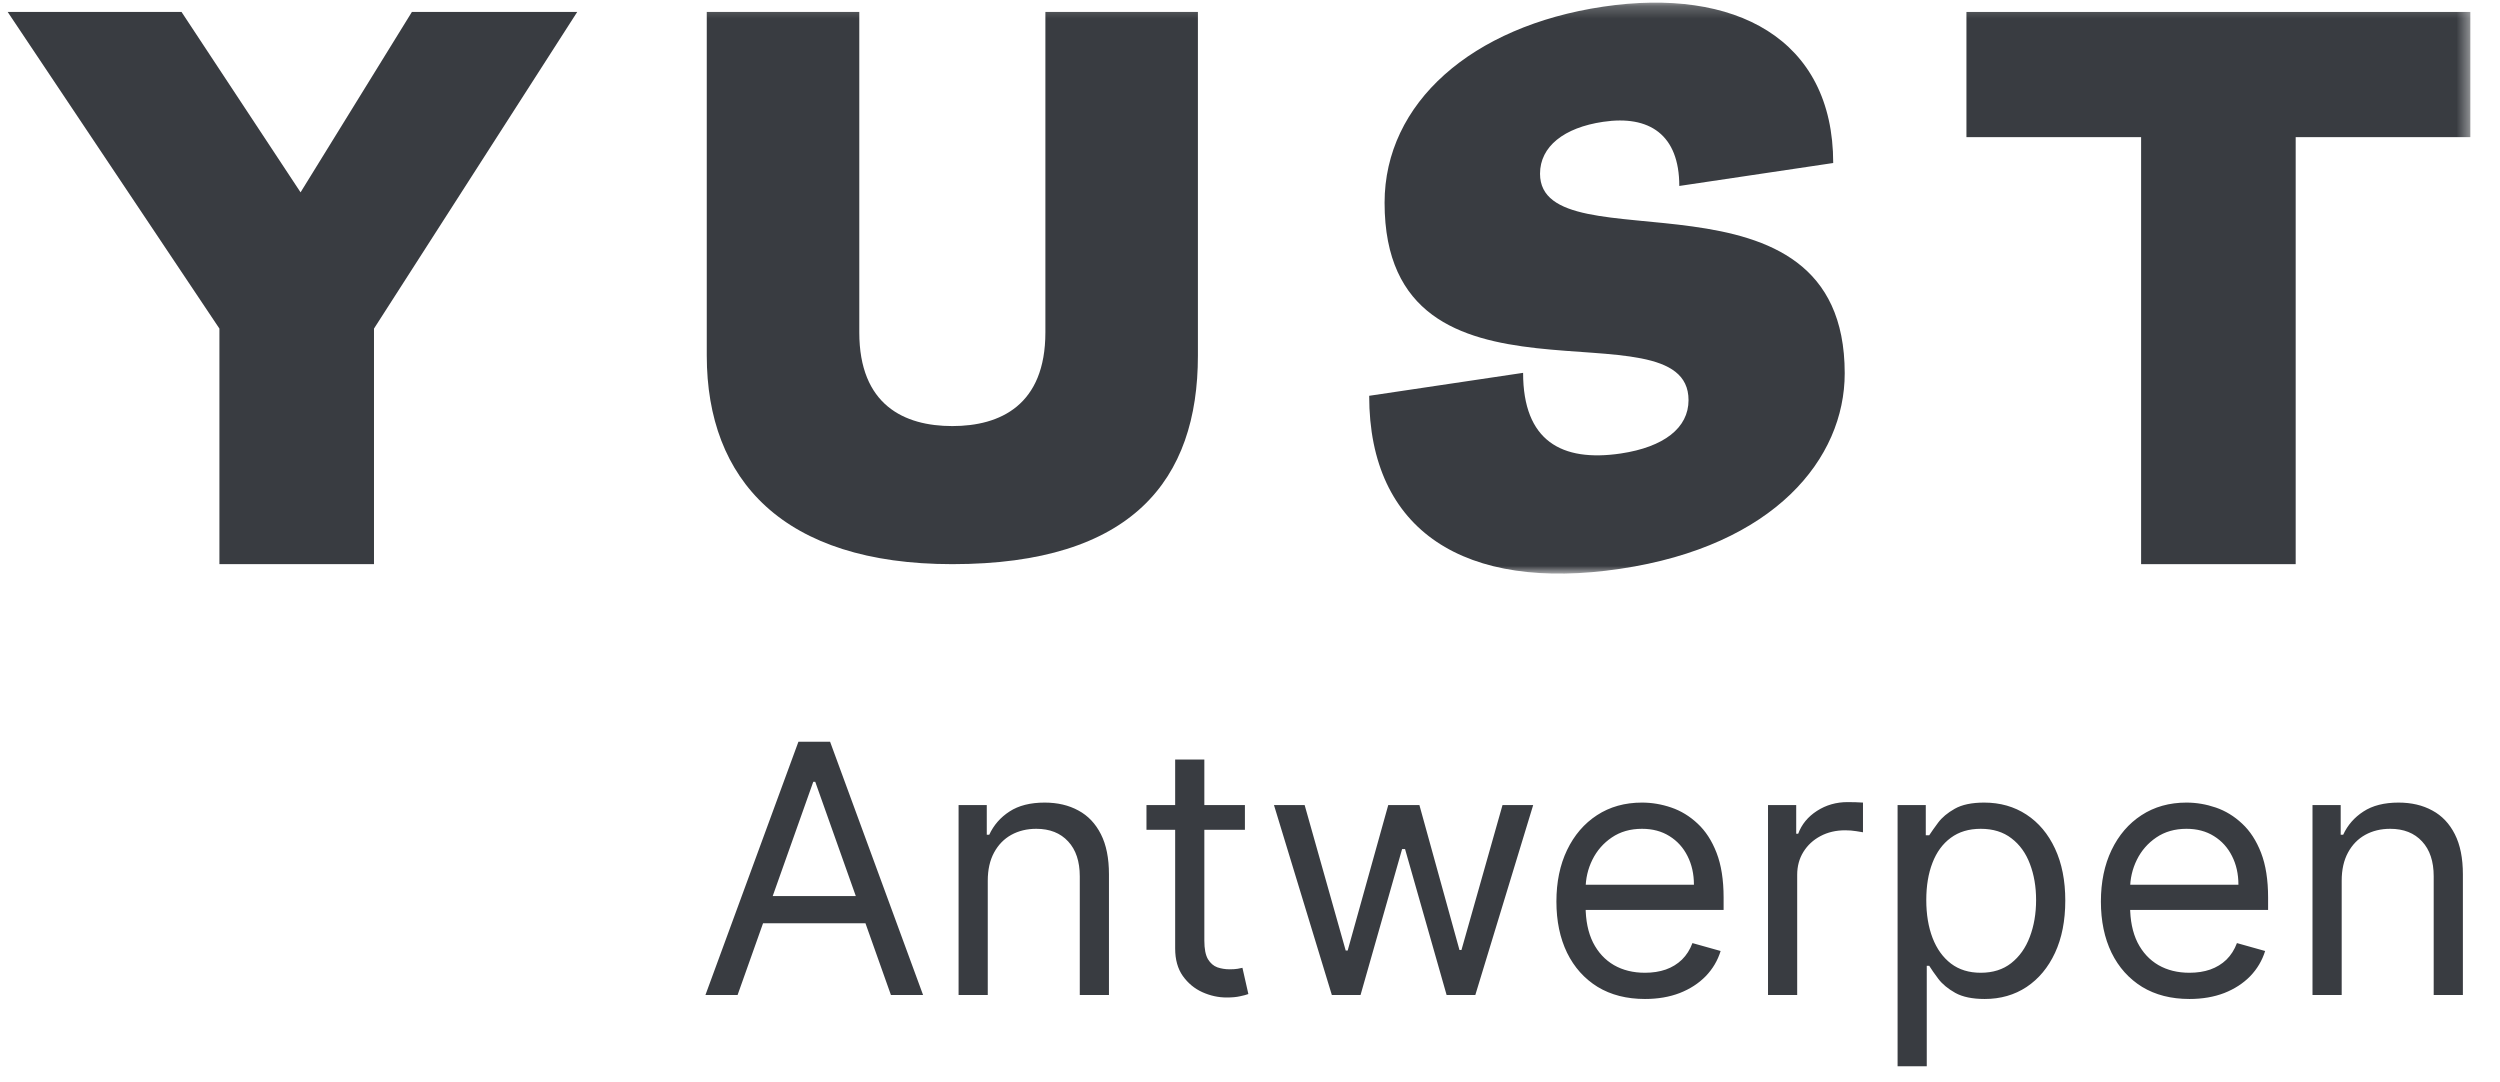
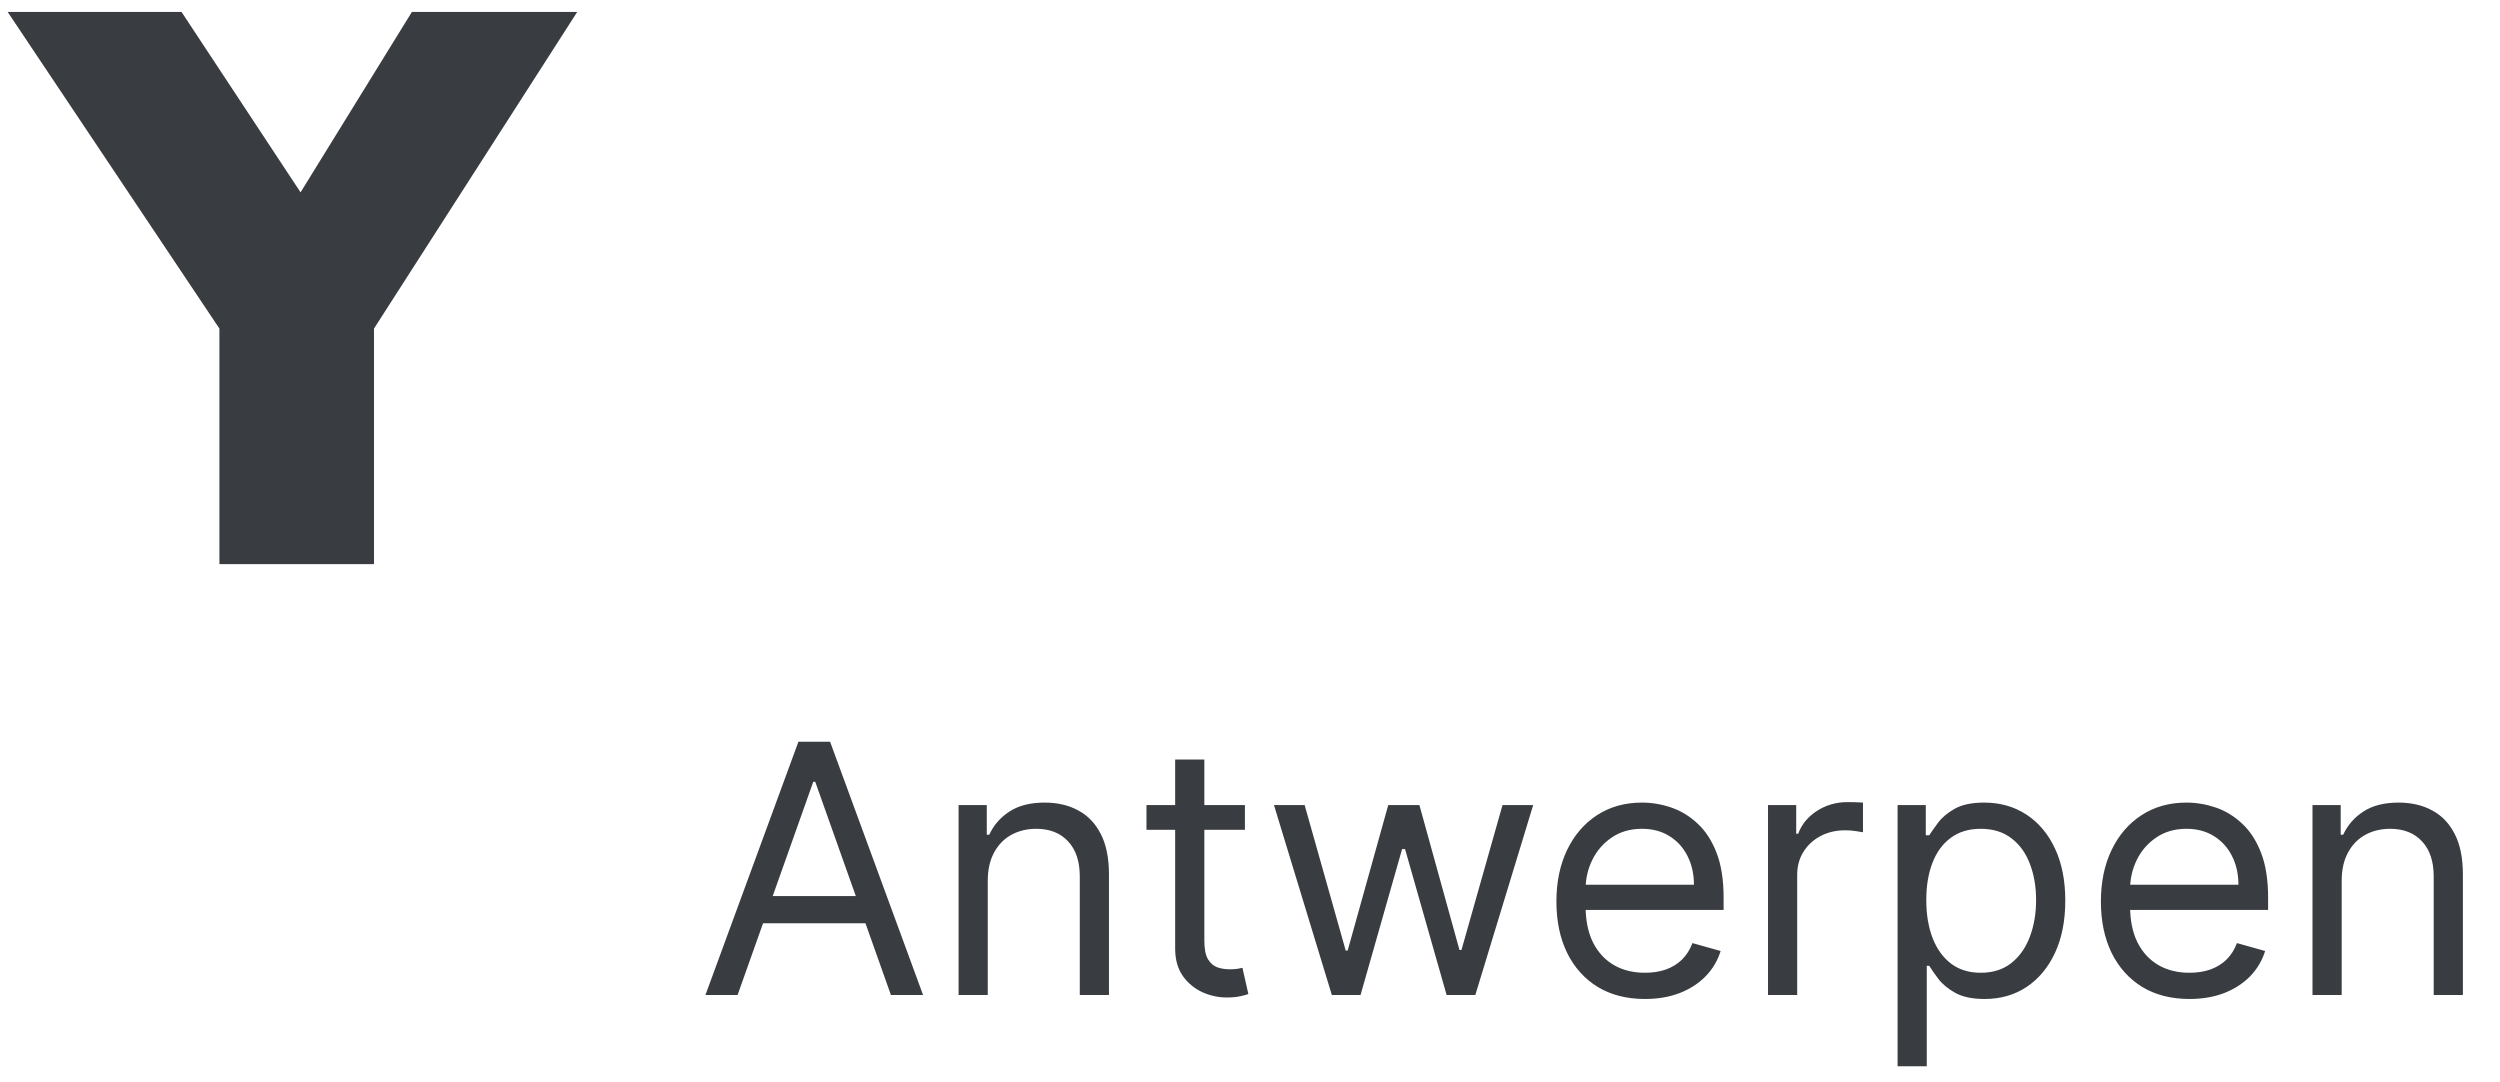
<svg xmlns="http://www.w3.org/2000/svg" width="201" height="87" viewBox="0 0 201 87" fill="none">
  <g clip-path="url(#clip0_1607_474)">
    <path d="M59.301 80H56.716L64.193 59.636H66.739L74.216 80H71.631L65.546 62.858H65.386L59.301 80ZM60.256 72.046H70.676V74.233H60.256V72.046ZM79.416 70.812V80H77.07V64.727H79.337V67.114H79.535C79.894 66.338 80.437 65.715 81.166 65.244C81.895 64.767 82.837 64.528 83.99 64.528C85.024 64.528 85.929 64.74 86.704 65.165C87.48 65.582 88.083 66.219 88.514 67.074C88.945 67.922 89.16 68.996 89.16 70.296V80H86.814V70.454C86.814 69.255 86.502 68.32 85.879 67.651C85.256 66.974 84.401 66.636 83.314 66.636C82.565 66.636 81.895 66.799 81.305 67.124C80.722 67.448 80.261 67.922 79.923 68.546C79.585 69.169 79.416 69.924 79.416 70.812ZM100.091 64.727V66.716H92.176V64.727H100.091ZM94.483 61.068H96.829V75.625C96.829 76.288 96.925 76.785 97.118 77.117C97.316 77.441 97.568 77.66 97.873 77.773C98.185 77.879 98.513 77.932 98.858 77.932C99.116 77.932 99.328 77.919 99.494 77.892C99.66 77.859 99.792 77.832 99.892 77.812L100.369 79.921C100.21 79.98 99.988 80.04 99.703 80.099C99.418 80.166 99.056 80.199 98.619 80.199C97.956 80.199 97.306 80.056 96.67 79.771C96.04 79.486 95.517 79.052 95.099 78.469C94.688 77.885 94.483 77.15 94.483 76.261V61.068ZM107.081 80L102.427 64.727H104.893L108.194 76.421H108.353L111.615 64.727H114.12L117.342 76.381H117.501L120.802 64.727H123.268L118.615 80H116.308L112.967 68.267H112.728L109.387 80H107.081ZM132.254 80.318C130.783 80.318 129.513 79.993 128.446 79.344C127.385 78.688 126.567 77.773 125.99 76.599C125.42 75.419 125.135 74.047 125.135 72.483C125.135 70.919 125.42 69.54 125.99 68.347C126.567 67.147 127.369 66.212 128.396 65.543C129.43 64.867 130.637 64.528 132.016 64.528C132.811 64.528 133.597 64.661 134.372 64.926C135.148 65.191 135.854 65.622 136.49 66.219C137.126 66.809 137.634 67.591 138.011 68.565C138.389 69.54 138.578 70.74 138.578 72.165V73.159H126.805V71.131H136.192C136.192 70.269 136.019 69.5 135.675 68.824C135.337 68.148 134.853 67.614 134.223 67.223C133.6 66.832 132.864 66.636 132.016 66.636C131.081 66.636 130.272 66.868 129.589 67.332C128.913 67.79 128.393 68.386 128.028 69.122C127.664 69.858 127.482 70.647 127.482 71.489V72.841C127.482 73.994 127.68 74.972 128.078 75.774C128.482 76.57 129.043 77.176 129.759 77.594C130.474 78.005 131.306 78.21 132.254 78.21C132.871 78.21 133.428 78.124 133.925 77.952C134.429 77.773 134.863 77.508 135.227 77.156C135.592 76.798 135.874 76.354 136.072 75.824L138.339 76.46C138.101 77.229 137.7 77.905 137.136 78.489C136.573 79.065 135.877 79.516 135.048 79.841C134.22 80.159 133.288 80.318 132.254 80.318ZM142.148 80V64.727H144.415V67.034H144.574C144.852 66.278 145.356 65.665 146.085 65.195C146.814 64.724 147.636 64.489 148.551 64.489C148.723 64.489 148.939 64.492 149.197 64.499C149.456 64.505 149.652 64.515 149.784 64.528V66.915C149.705 66.895 149.522 66.865 149.237 66.825C148.959 66.779 148.664 66.756 148.352 66.756C147.61 66.756 146.947 66.912 146.364 67.223C145.787 67.528 145.33 67.952 144.991 68.496C144.66 69.033 144.494 69.646 144.494 70.335V80H142.148ZM152.566 85.727V64.727H154.833V67.153H155.111C155.283 66.888 155.522 66.55 155.827 66.139C156.139 65.722 156.583 65.35 157.159 65.026C157.743 64.694 158.532 64.528 159.526 64.528C160.812 64.528 161.945 64.85 162.926 65.493C163.908 66.136 164.673 67.047 165.223 68.227C165.774 69.407 166.049 70.799 166.049 72.403C166.049 74.021 165.774 75.423 165.223 76.609C164.673 77.789 163.911 78.704 162.936 79.354C161.962 79.997 160.838 80.318 159.566 80.318C158.585 80.318 157.799 80.156 157.209 79.831C156.619 79.499 156.165 79.125 155.847 78.707C155.529 78.283 155.283 77.932 155.111 77.653H154.912V85.727H152.566ZM154.873 72.364C154.873 73.517 155.042 74.535 155.38 75.416C155.718 76.291 156.212 76.977 156.861 77.474C157.511 77.965 158.306 78.21 159.248 78.21C160.229 78.21 161.047 77.952 161.703 77.435C162.366 76.911 162.864 76.208 163.195 75.327C163.533 74.438 163.702 73.451 163.702 72.364C163.702 71.29 163.536 70.322 163.205 69.46C162.88 68.592 162.386 67.906 161.723 67.402C161.067 66.892 160.242 66.636 159.248 66.636C158.293 66.636 157.491 66.878 156.841 67.362C156.192 67.84 155.701 68.509 155.37 69.371C155.038 70.226 154.873 71.224 154.873 72.364ZM176.032 80.318C174.56 80.318 173.291 79.993 172.223 79.344C171.163 78.688 170.344 77.773 169.767 76.599C169.197 75.419 168.912 74.047 168.912 72.483C168.912 70.919 169.197 69.54 169.767 68.347C170.344 67.147 171.146 66.212 172.174 65.543C173.208 64.867 174.414 64.528 175.793 64.528C176.588 64.528 177.374 64.661 178.15 64.926C178.925 65.191 179.631 65.622 180.267 66.219C180.904 66.809 181.411 67.591 181.789 68.565C182.167 69.54 182.355 70.74 182.355 72.165V73.159H170.583V71.131H179.969C179.969 70.269 179.797 69.5 179.452 68.824C179.114 68.148 178.63 67.614 178 67.223C177.377 66.832 176.641 66.636 175.793 66.636C174.858 66.636 174.05 66.868 173.367 67.332C172.691 67.79 172.17 68.386 171.806 69.122C171.441 69.858 171.259 70.647 171.259 71.489V72.841C171.259 73.994 171.458 74.972 171.855 75.774C172.26 76.57 172.82 77.176 173.536 77.594C174.252 78.005 175.084 78.21 176.032 78.21C176.648 78.21 177.205 78.124 177.702 77.952C178.206 77.773 178.64 77.508 179.005 77.156C179.369 76.798 179.651 76.354 179.85 75.824L182.117 76.46C181.878 77.229 181.477 77.905 180.914 78.489C180.35 79.065 179.654 79.516 178.826 79.841C177.997 80.159 177.066 80.318 176.032 80.318ZM188.272 70.812V80H185.925V64.727H188.192V67.114H188.391C188.749 66.338 189.292 65.715 190.022 65.244C190.751 64.767 191.692 64.528 192.846 64.528C193.88 64.528 194.784 64.74 195.56 65.165C196.336 65.582 196.939 66.219 197.37 67.074C197.801 67.922 198.016 68.996 198.016 70.296V80H195.669V70.454C195.669 69.255 195.358 68.32 194.735 67.651C194.112 66.974 193.257 66.636 192.169 66.636C191.42 66.636 190.751 66.799 190.161 67.124C189.578 67.448 189.117 67.922 188.779 68.546C188.441 69.169 188.272 69.924 188.272 70.812Z" fill="#393C41" />
    <path d="M33.116 0.961L24.165 15.464L14.595 0.961H0.617L17.641 26.418V45.358H30.069V26.418L46.408 0.961H33.116Z" fill="#393C41" />
    <mask id="mask0_1607_474" style="mask-type:luminance" maskUnits="userSpaceOnUse" x="0" y="0" width="199" height="47">
-       <path d="M0.617 46.119V0.211H198.617V46.119H0.617Z" fill="white" />
+       <path d="M0.617 46.119V0.211V46.119H0.617Z" fill="white" />
    </mask>
    <g mask="url(#mask0_1607_474)">
      <path d="M84.049 26.724C84.049 32.564 80.431 34.256 76.565 34.256C72.699 34.256 69.087 32.564 69.087 26.724V0.961H56.824V28.593C56.824 38.581 62.952 45.358 76.564 45.358C91.038 45.358 96.312 38.581 96.312 28.593V0.961H84.049V26.724Z" fill="#393C41" />
    </g>
    <mask id="mask1_1607_474" style="mask-type:luminance" maskUnits="userSpaceOnUse" x="0" y="0" width="199" height="47">
-       <path d="M0.617 46.119V0.211H198.617V46.119H0.617Z" fill="white" />
-     </mask>
+       </mask>
    <g mask="url(#mask1_1607_474)">
      <path d="M123.818 13.966C123.818 11.786 125.734 10.26 128.892 9.794C132.605 9.24 135.015 10.826 135.015 14.951L147.39 13.106C147.39 3.088 139.47 -1.037 128.892 0.536C118.315 2.11 111.32 8.286 111.32 16.3C111.32 34.456 135.758 24.037 135.758 32.17C135.758 34.409 133.778 35.94 130.313 36.46C125.551 37.167 122.457 35.446 122.457 29.977L110.082 31.822C110.082 42.724 117.814 47.585 130.254 45.735C142.694 43.885 148.315 36.855 148.315 30.013C148.315 12.323 123.818 21.568 123.818 13.966Z" fill="#393C41" />
    </g>
    <mask id="mask2_1607_474" style="mask-type:luminance" maskUnits="userSpaceOnUse" x="0" y="0" width="199" height="47">
-       <path d="M0.617 46.119V0.211H198.617V46.119H0.617Z" fill="white" />
-     </mask>
+       </mask>
    <g mask="url(#mask2_1607_474)">
-       <path d="M158.102 0.961V11.026H172.145V45.358H184.573V11.026H198.616V0.961H158.102Z" fill="#393C41" />
-     </g>
+       </g>
  </g>
  <defs>
    <clipPath id="clip0_1607_474">
      <rect width="201" height="87" fill="white" />
    </clipPath>
  </defs>
</svg>